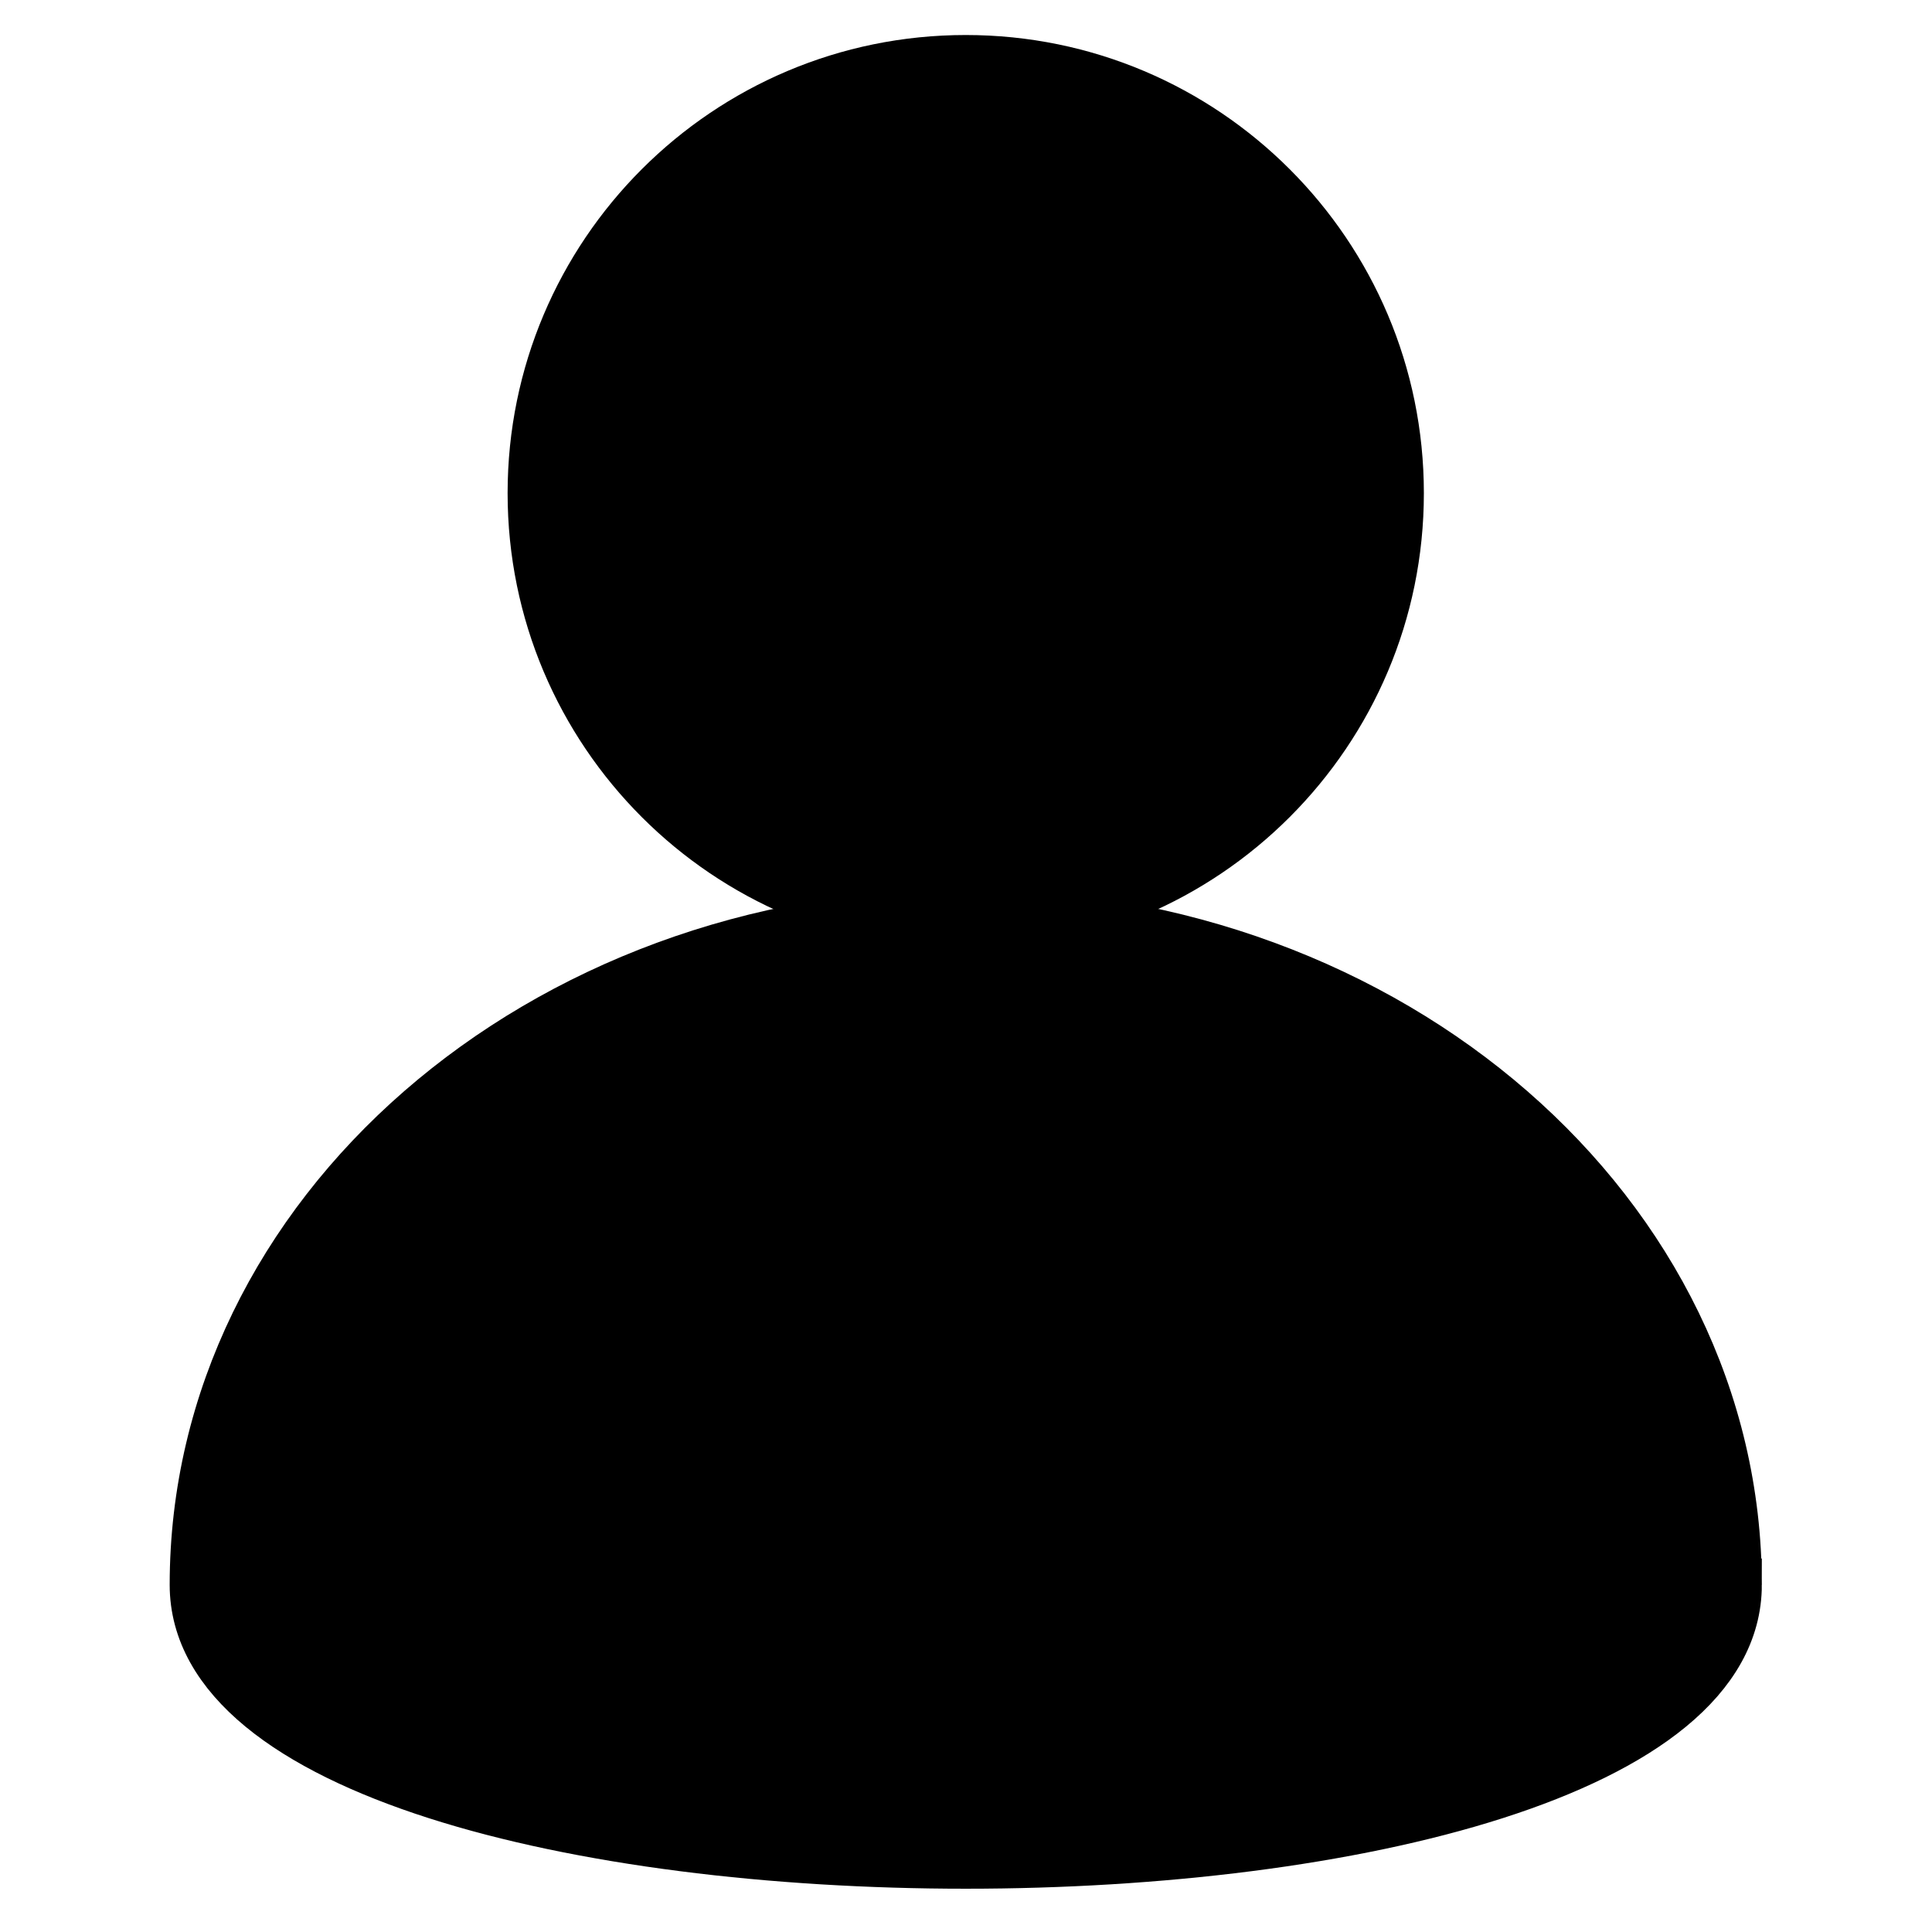
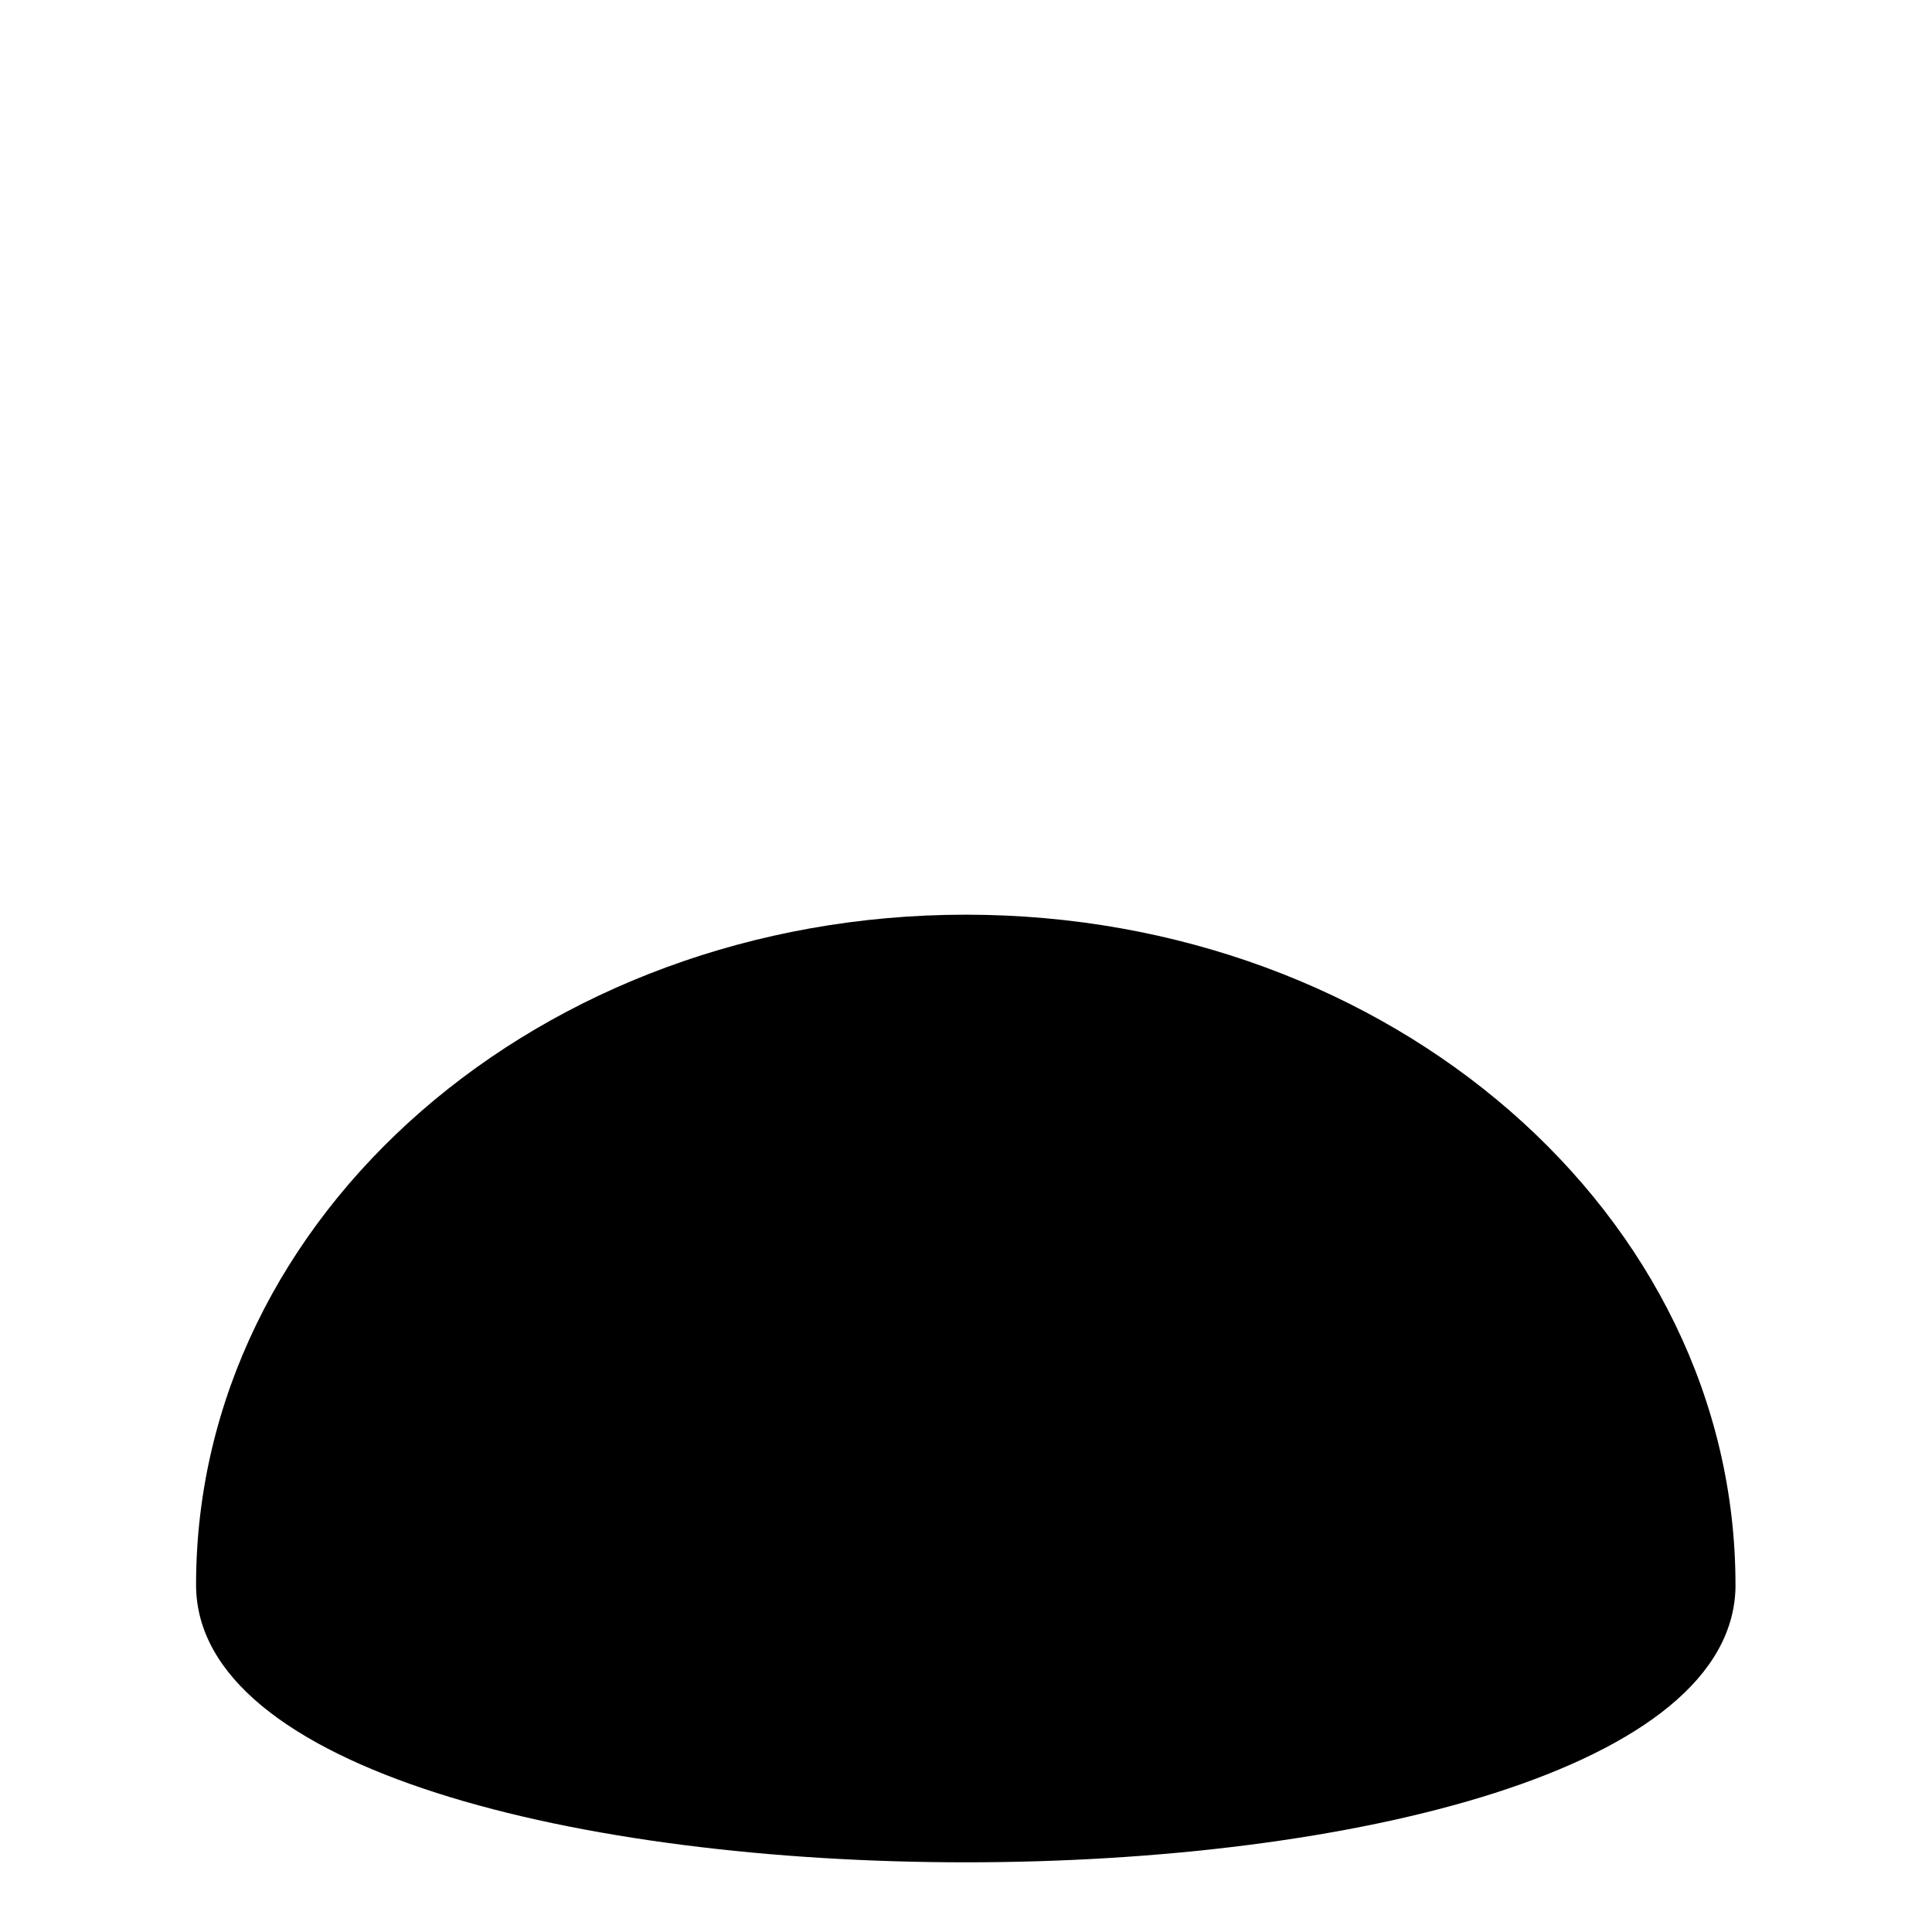
<svg xmlns="http://www.w3.org/2000/svg" width="800px" height="800px" version="1.1" viewBox="144 144 512 512">
  <defs>
    <clipPath id="a">
-       <path d="m148.09 307h503.81v344.9h-503.81z" />
-     </clipPath>
+       </clipPath>
  </defs>
  <path d="m603.92 563.98c0-98.074-91.328-177.58-203.98-177.58s-203.98 79.504-203.98 177.58c0 98.07 407.97 98.07 407.97 0z" fill-rule="evenodd" />
  <g clip-path="url(#a)">
-     <path transform="matrix(9.689 0 0 9.689 191.69 148.09)" d="m42.547 42.926c0-10.123-9.426-18.328-21.054-18.328-11.628 0-21.054 8.206-21.054 18.328 0 10.122 42.108 10.122 42.108 0z" fill="none" stroke="#000000" stroke-width="1.44" />
-   </g>
-   <path d="m521.34 274.69c0 67.055-54.355 121.41-121.41 121.41-67.051 0-121.41-54.355-121.41-121.41 0-67.051 54.355-121.41 121.41-121.41 67.051 0 121.41 54.355 121.41 121.41" fill-rule="evenodd" />
+     </g>
</svg>